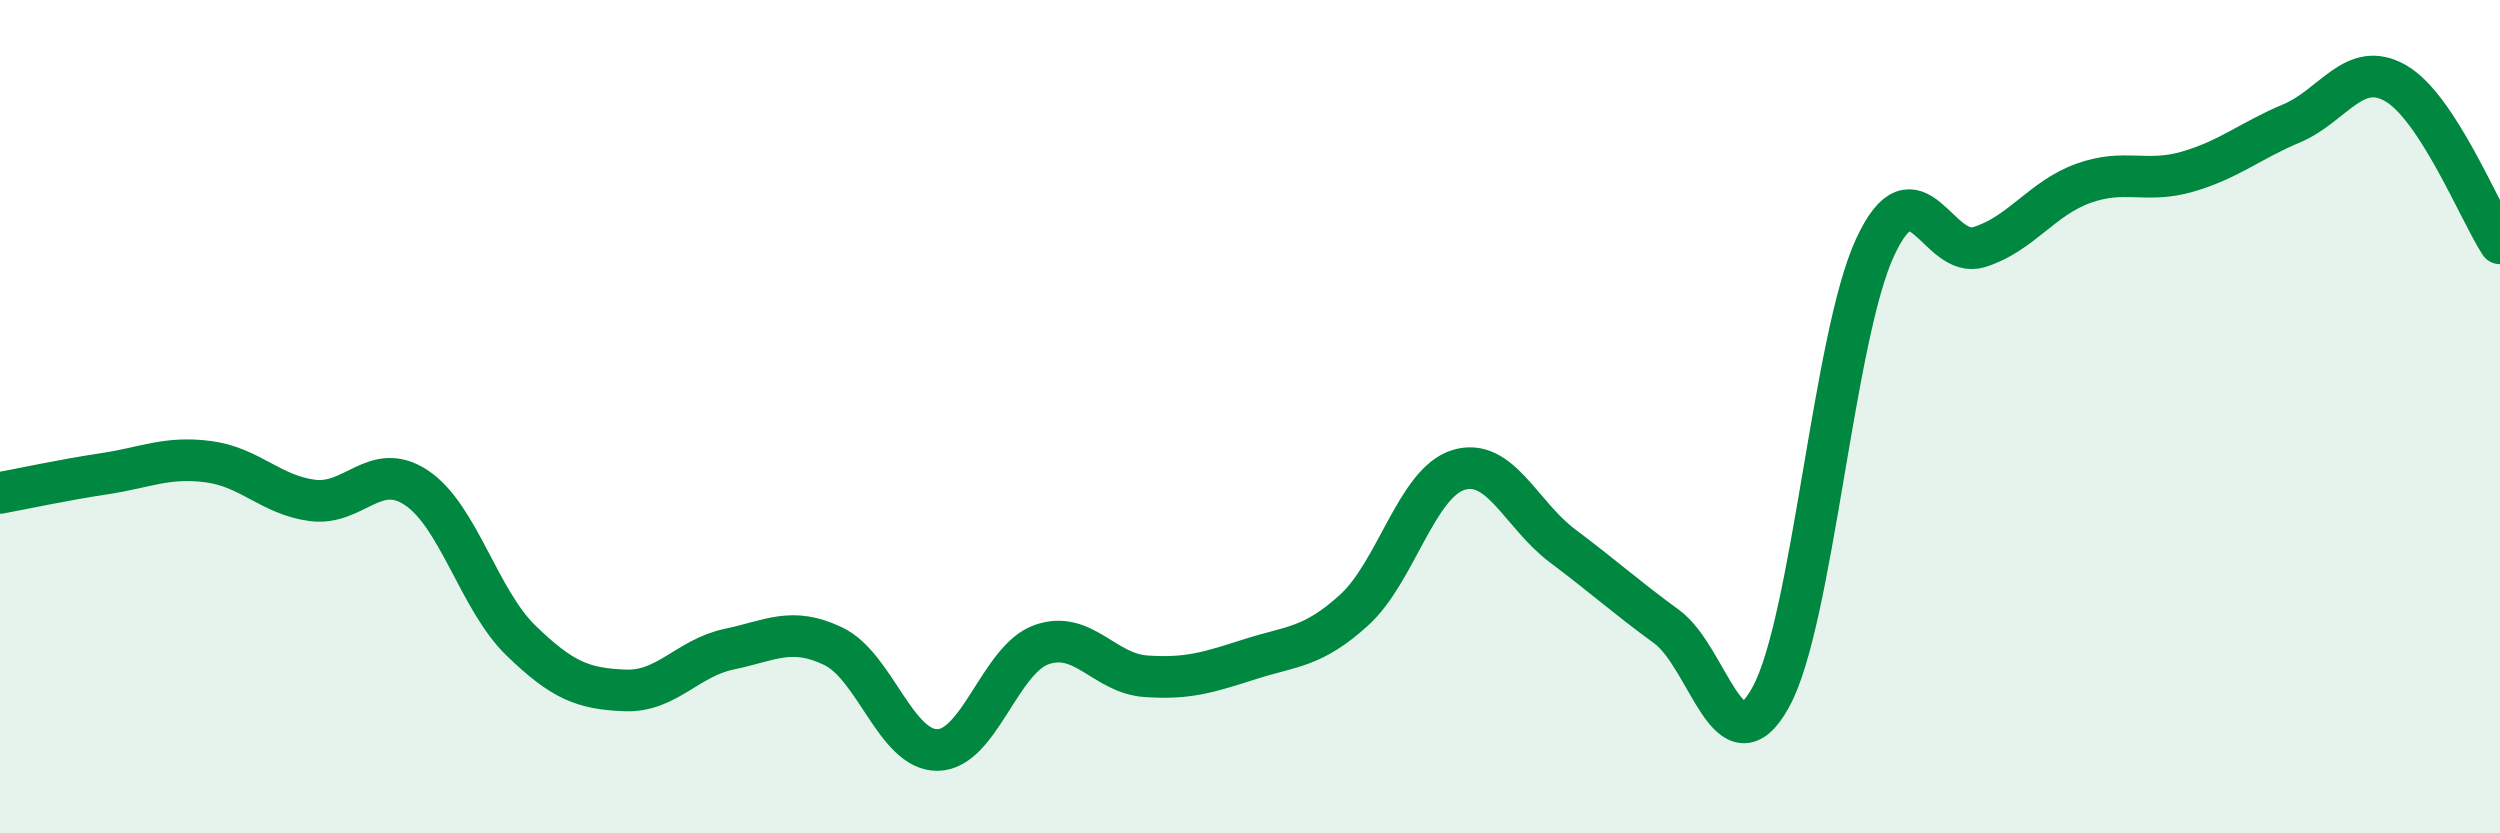
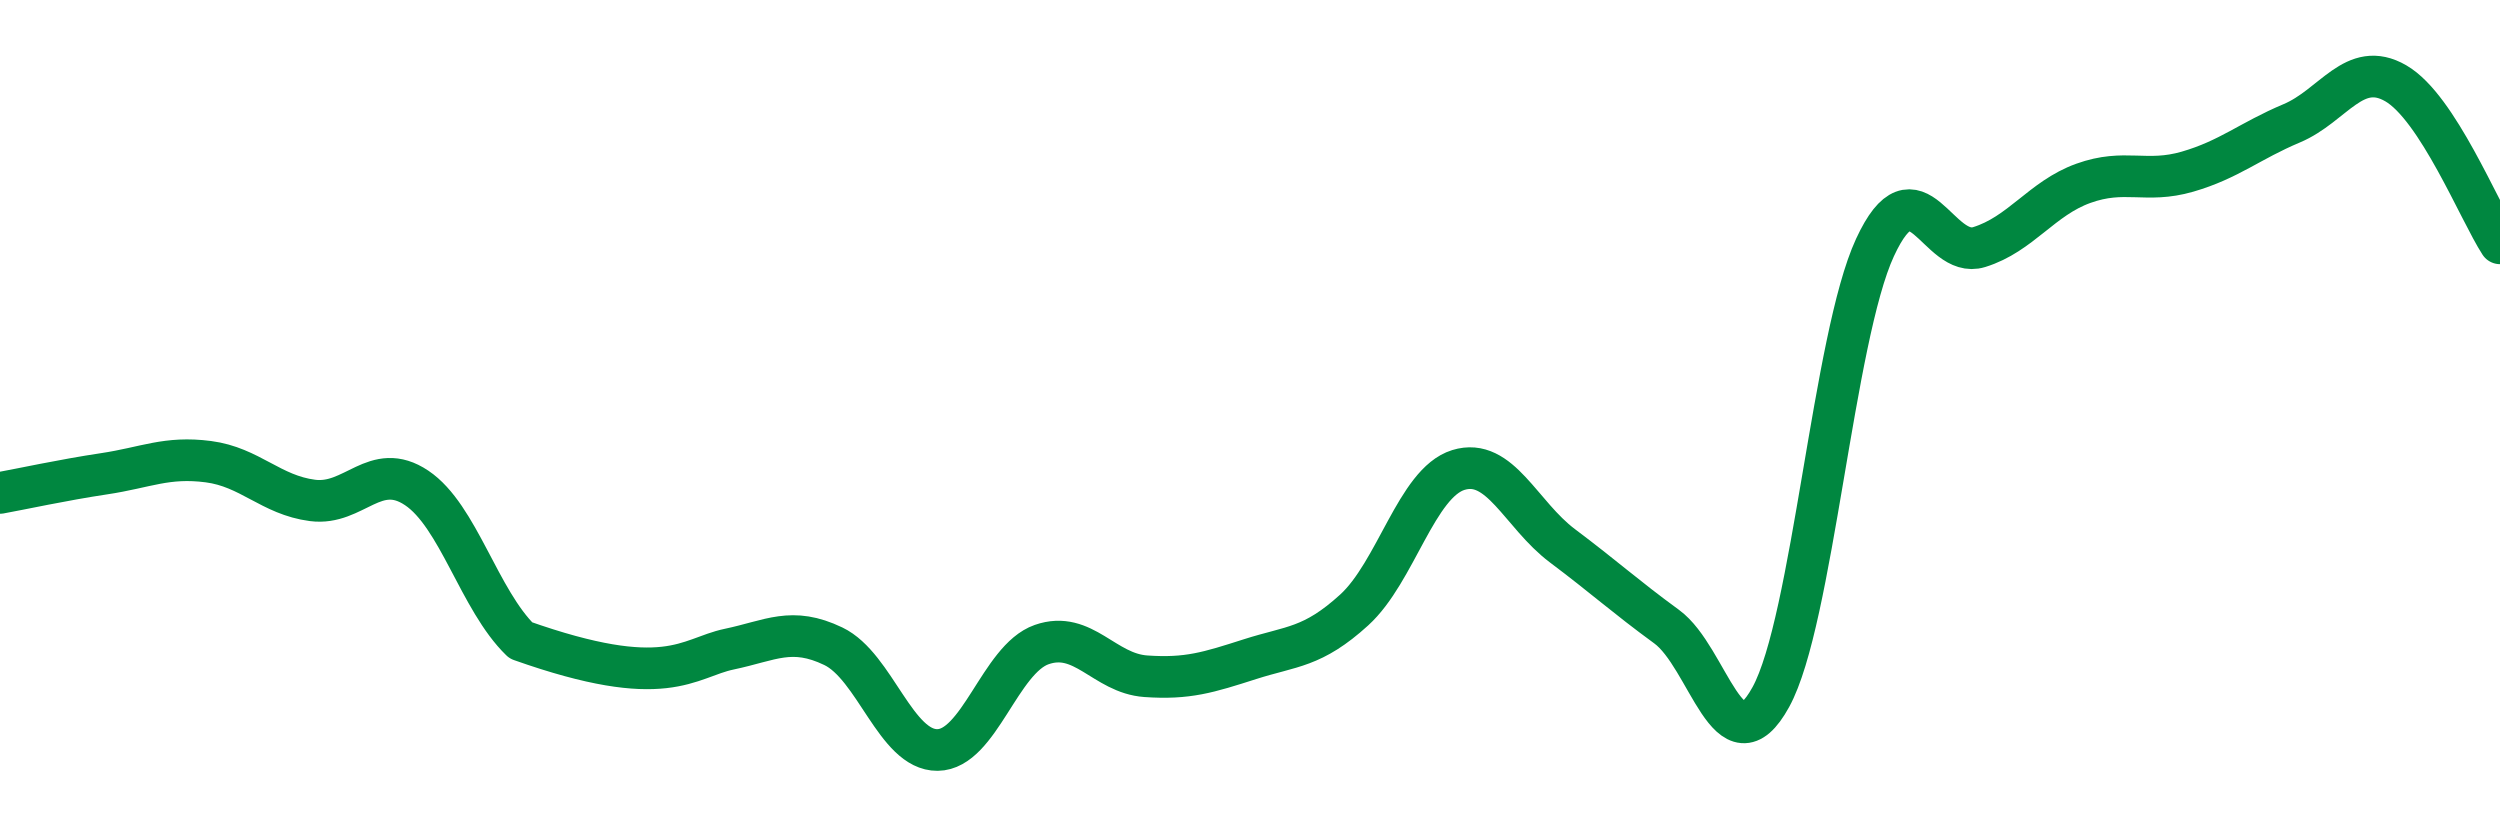
<svg xmlns="http://www.w3.org/2000/svg" width="60" height="20" viewBox="0 0 60 20">
-   <path d="M 0,11.83 C 0.5,11.74 1.5,11.52 2.5,11.37 C 3.5,11.22 4,10.95 5,11.08 C 6,11.21 6.5,11.88 7.5,12.01 C 8.5,12.14 9,11.04 10,11.71 C 11,12.38 11.5,14.4 12.5,15.37 C 13.5,16.34 14,16.53 15,16.57 C 16,16.61 16.5,15.79 17.5,15.58 C 18.5,15.37 19,15.03 20,15.51 C 21,15.99 21.5,18.01 22.5,18 C 23.5,17.99 24,15.82 25,15.47 C 26,15.12 26.5,16.16 27.5,16.23 C 28.5,16.3 29,16.14 30,15.82 C 31,15.5 31.5,15.55 32.5,14.64 C 33.5,13.73 34,11.59 35,11.28 C 36,10.97 36.5,12.35 37.5,13.1 C 38.5,13.85 39,14.31 40,15.04 C 41,15.77 41.5,18.55 42.5,16.73 C 43.5,14.91 44,8.1 45,5.94 C 46,3.78 46.5,6.24 47.5,5.93 C 48.5,5.62 49,4.76 50,4.4 C 51,4.04 51.5,4.41 52.5,4.12 C 53.5,3.83 54,3.38 55,2.96 C 56,2.54 56.5,1.42 57.5,2 C 58.5,2.58 59.5,5.07 60,5.84L60 20L0 20Z" fill="#008740" opacity="0.1" stroke-linecap="round" stroke-linejoin="round" />
-   <path d="M 0,11.83 C 0.5,11.74 1.5,11.52 2.5,11.37 C 3.5,11.22 4,10.95 5,11.08 C 6,11.21 6.5,11.88 7.5,12.01 C 8.5,12.14 9,11.04 10,11.71 C 11,12.38 11.5,14.4 12.5,15.37 C 13.5,16.34 14,16.53 15,16.57 C 16,16.61 16.5,15.79 17.5,15.58 C 18.5,15.37 19,15.03 20,15.51 C 21,15.99 21.5,18.01 22.5,18 C 23.5,17.99 24,15.82 25,15.47 C 26,15.12 26.5,16.16 27.5,16.23 C 28.5,16.3 29,16.14 30,15.82 C 31,15.5 31.5,15.55 32.5,14.64 C 33.5,13.73 34,11.59 35,11.28 C 36,10.97 36.5,12.35 37.5,13.1 C 38.5,13.85 39,14.31 40,15.04 C 41,15.77 41.5,18.55 42.5,16.73 C 43.5,14.91 44,8.1 45,5.94 C 46,3.78 46.5,6.24 47.5,5.93 C 48.5,5.62 49,4.76 50,4.4 C 51,4.04 51.5,4.41 52.5,4.12 C 53.5,3.83 54,3.38 55,2.96 C 56,2.54 56.5,1.42 57.5,2 C 58.5,2.58 59.5,5.07 60,5.84" stroke="#008740" stroke-width="1" fill="none" stroke-linecap="round" stroke-linejoin="round" />
+   <path d="M 0,11.83 C 0.5,11.74 1.5,11.52 2.5,11.37 C 3.5,11.22 4,10.95 5,11.08 C 6,11.21 6.5,11.88 7.5,12.01 C 8.5,12.14 9,11.04 10,11.71 C 11,12.38 11.5,14.4 12.5,15.37 C 16,16.61 16.5,15.79 17.5,15.58 C 18.5,15.37 19,15.03 20,15.51 C 21,15.99 21.5,18.01 22.5,18 C 23.5,17.99 24,15.82 25,15.47 C 26,15.12 26.5,16.16 27.5,16.23 C 28.5,16.3 29,16.14 30,15.82 C 31,15.5 31.5,15.55 32.5,14.64 C 33.5,13.73 34,11.59 35,11.28 C 36,10.97 36.5,12.35 37.5,13.1 C 38.5,13.85 39,14.31 40,15.04 C 41,15.77 41.5,18.55 42.5,16.73 C 43.5,14.91 44,8.1 45,5.94 C 46,3.78 46.5,6.24 47.5,5.93 C 48.5,5.62 49,4.76 50,4.4 C 51,4.04 51.5,4.41 52.5,4.12 C 53.5,3.83 54,3.38 55,2.96 C 56,2.54 56.5,1.42 57.5,2 C 58.5,2.58 59.5,5.07 60,5.84" stroke="#008740" stroke-width="1" fill="none" stroke-linecap="round" stroke-linejoin="round" />
</svg>